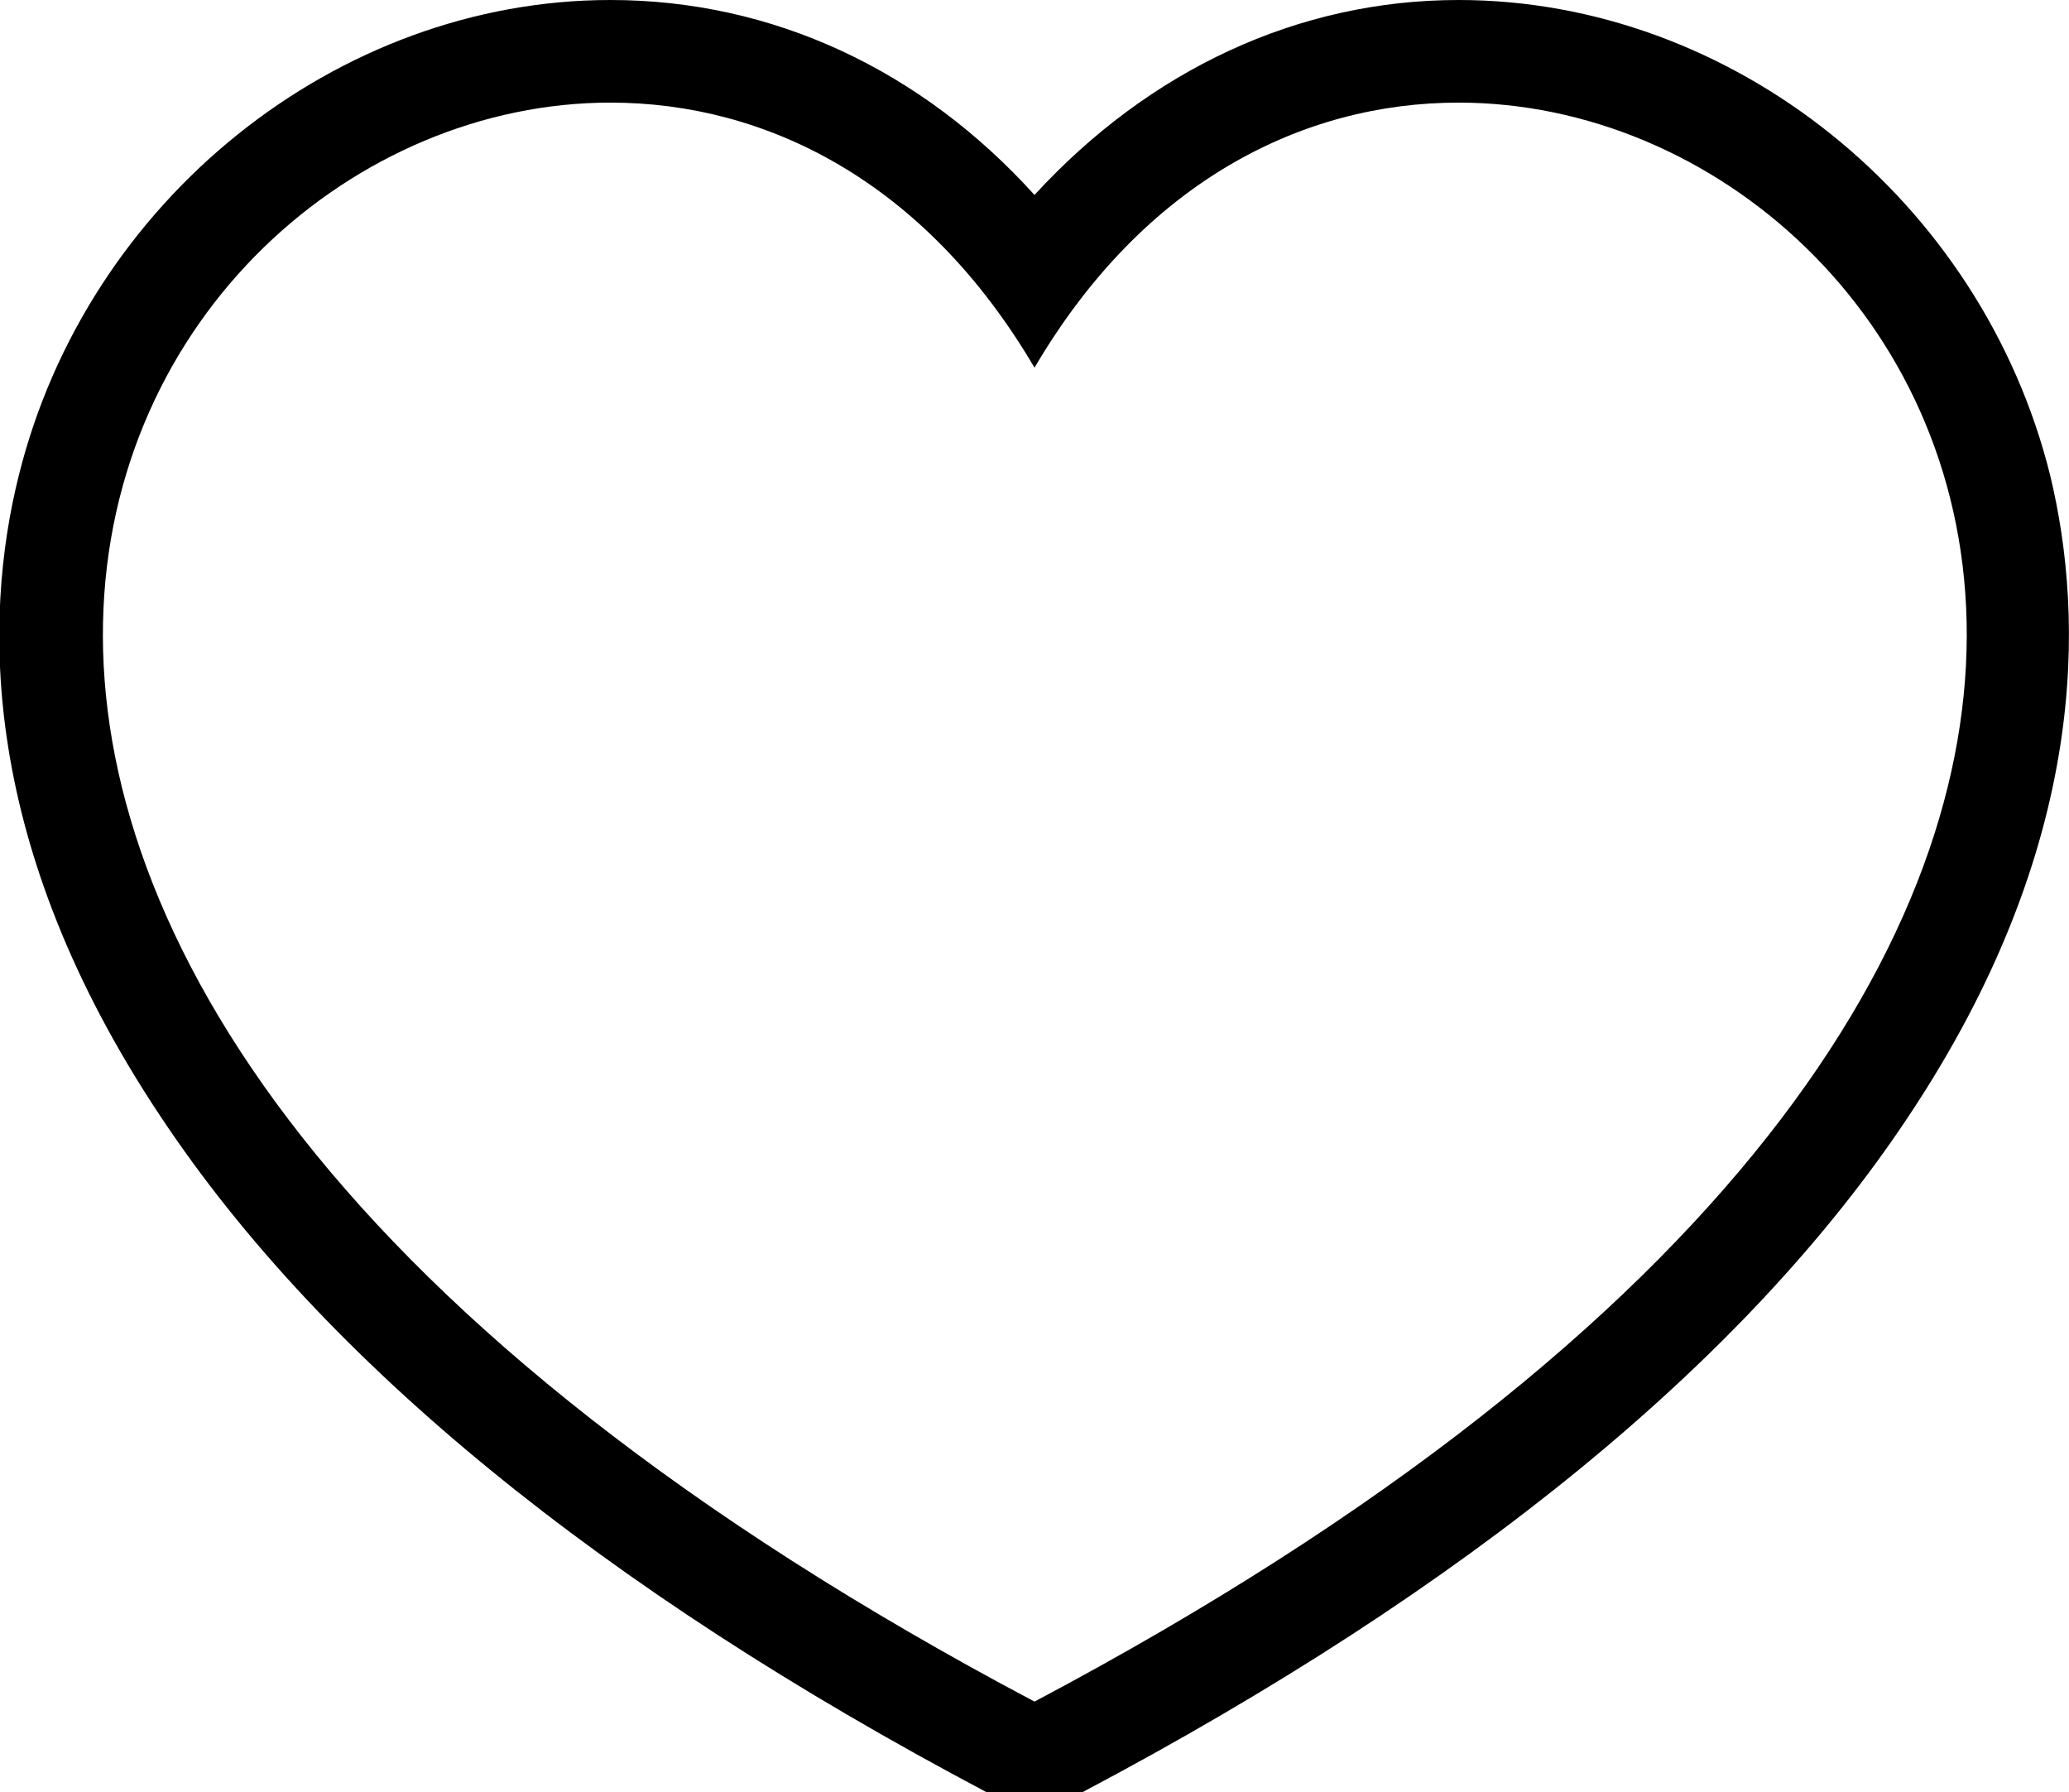
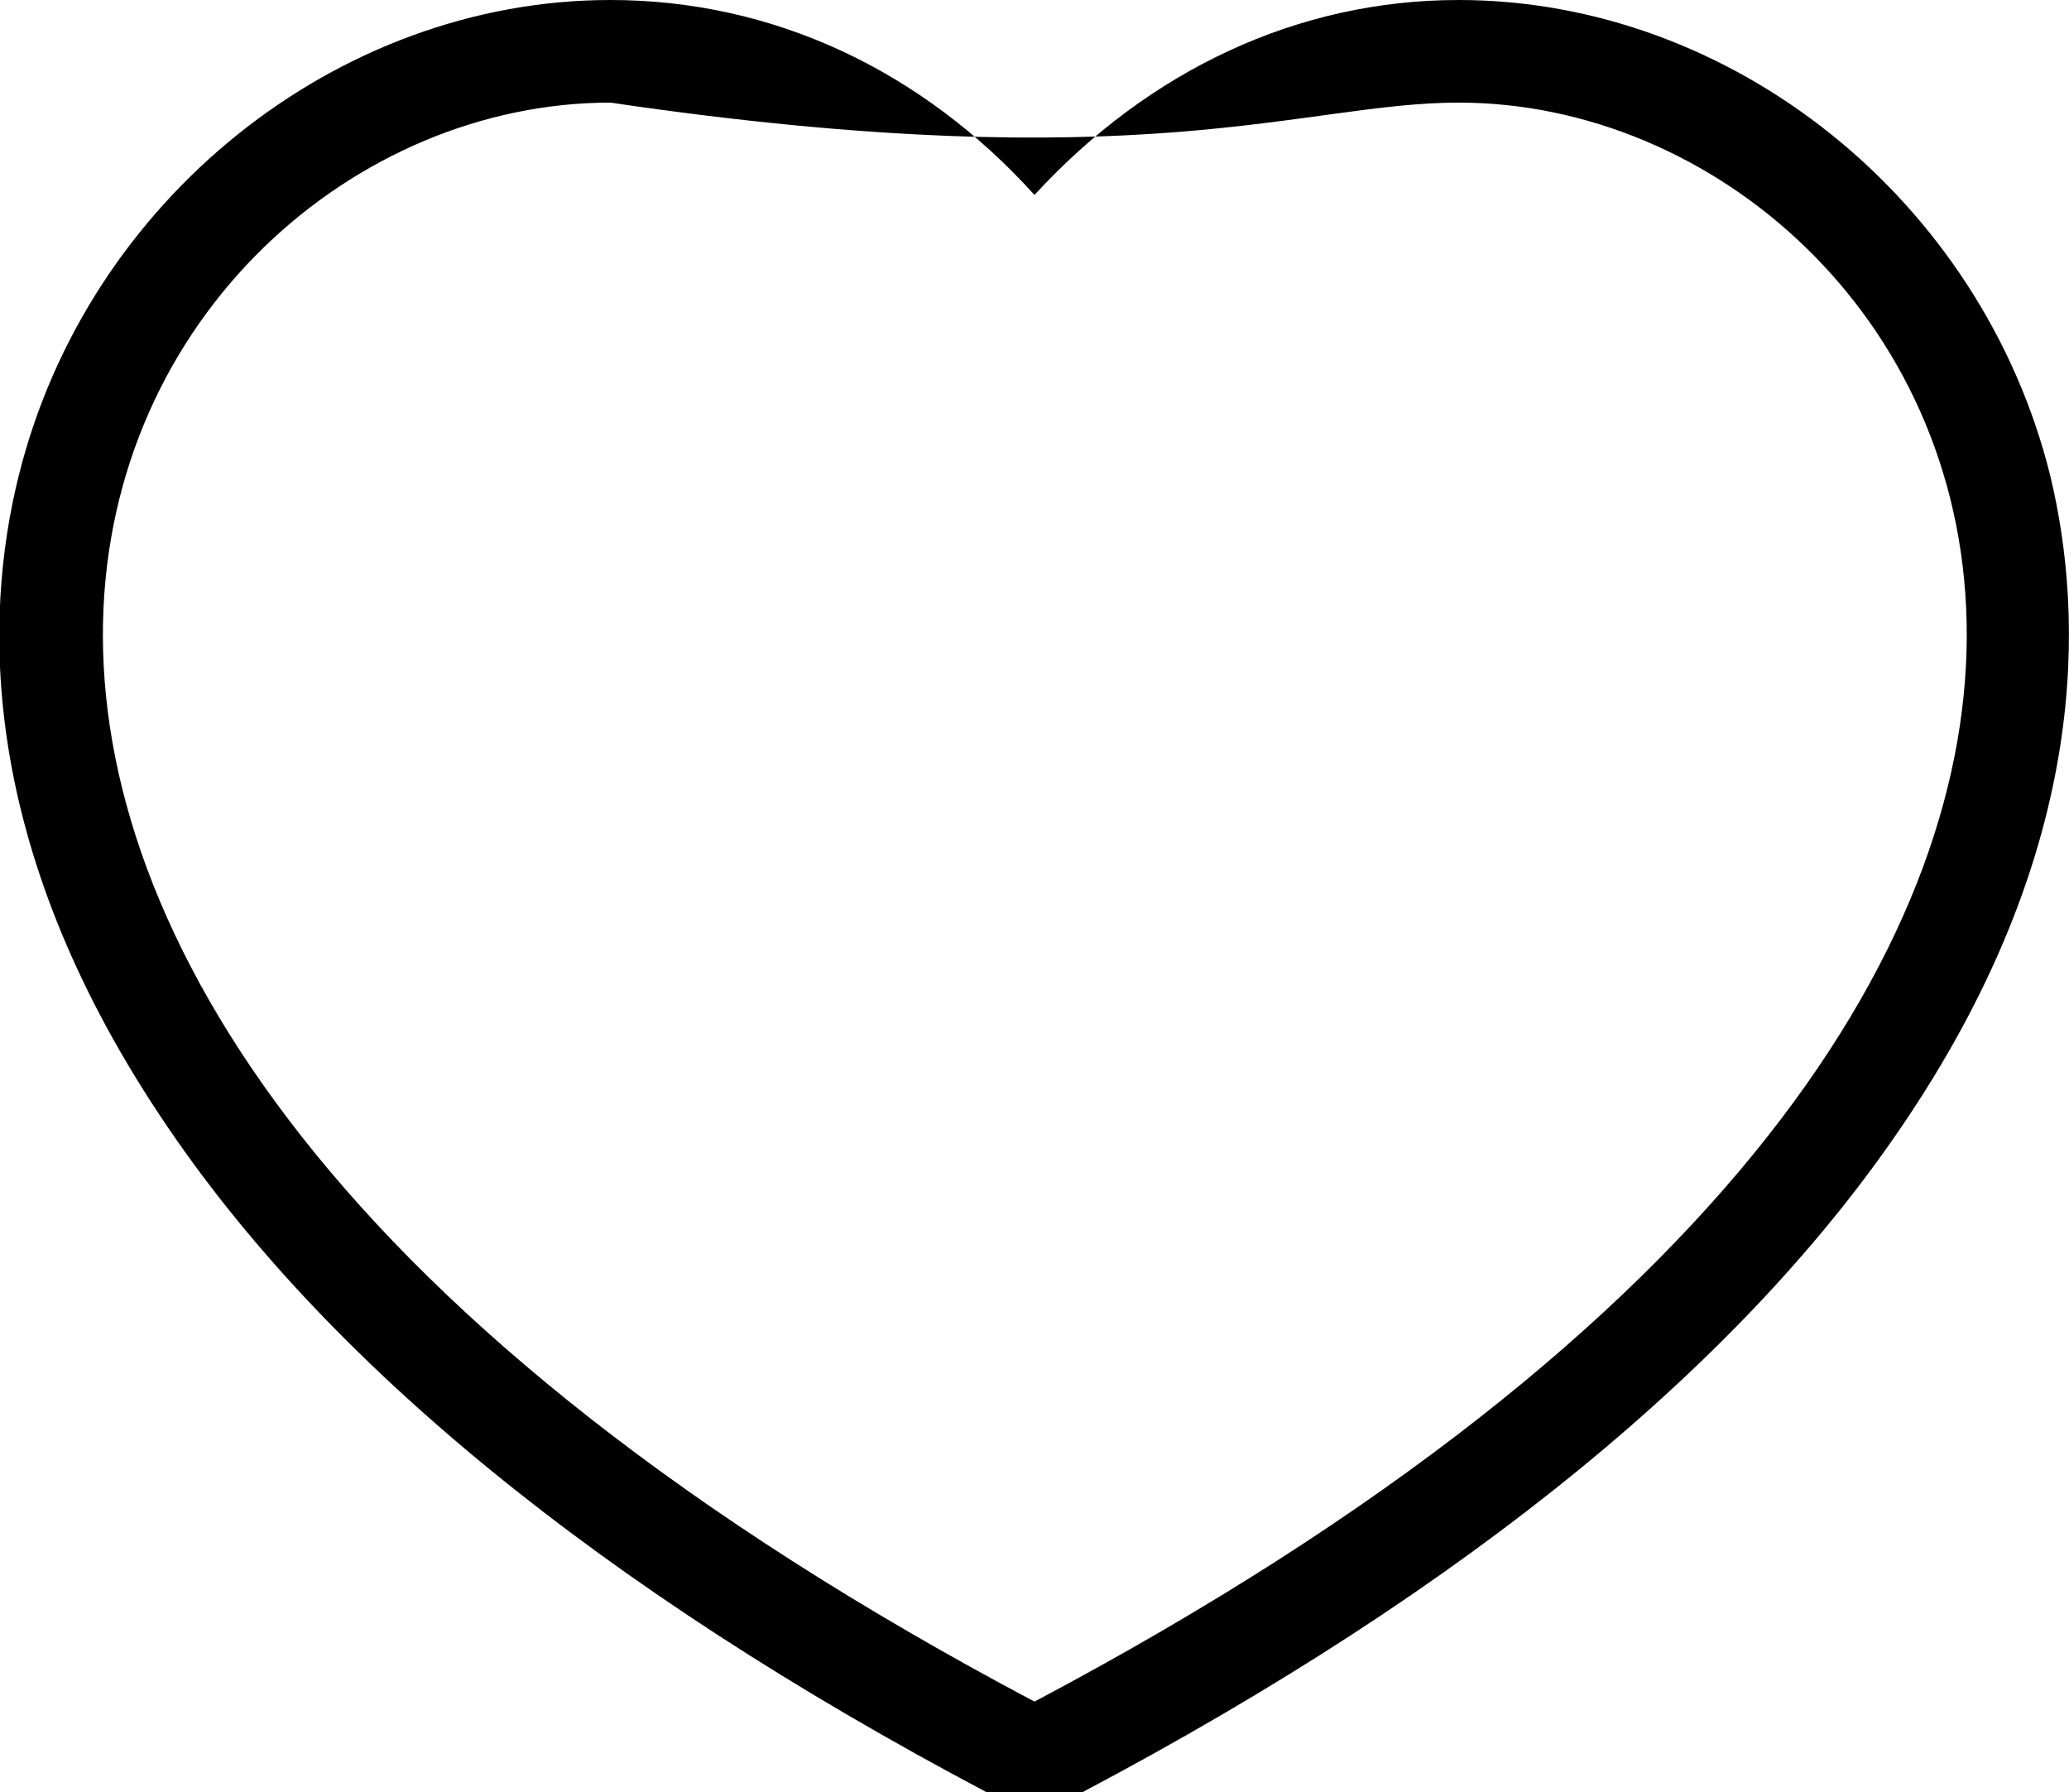
<svg xmlns="http://www.w3.org/2000/svg" version="1.1" id="Livello_1" x="0px" y="0px" viewBox="0 0 121 104.8" style="enable-background:new 0 0 121 104.8;" xml:space="preserve">
  <g>
-     <path d="M85.3,6c29.8,0,57.7,49.8-24.8,93.5C-21.9,55.9,5.9,6,35.7,6c9.1,0,18.4,4.6,24.8,15.5C66.9,10.6,76.2,6,85.3,6 M85.3,0v6   V0L85.3,0c-9.4,0-18.1,4.1-24.8,11.4C53.9,4.1,45.2,0,35.7,0C19.7,0,5.1,11.7,1.1,27.8c-2.1,8.4-2.3,21.6,8.3,37.5   c9.5,14.3,25.8,27.6,48.3,39.5h5.6c22.5-11.9,38.8-25.2,48.3-39.5c10.6-15.9,10.3-29.2,8.3-37.5C115.9,11.7,101.3,0,85.3,0L85.3,0z   " />
+     <path d="M85.3,6c29.8,0,57.7,49.8-24.8,93.5C-21.9,55.9,5.9,6,35.7,6C66.9,10.6,76.2,6,85.3,6 M85.3,0v6   V0L85.3,0c-9.4,0-18.1,4.1-24.8,11.4C53.9,4.1,45.2,0,35.7,0C19.7,0,5.1,11.7,1.1,27.8c-2.1,8.4-2.3,21.6,8.3,37.5   c9.5,14.3,25.8,27.6,48.3,39.5h5.6c22.5-11.9,38.8-25.2,48.3-39.5c10.6-15.9,10.3-29.2,8.3-37.5C115.9,11.7,101.3,0,85.3,0L85.3,0z   " />
  </g>
</svg>